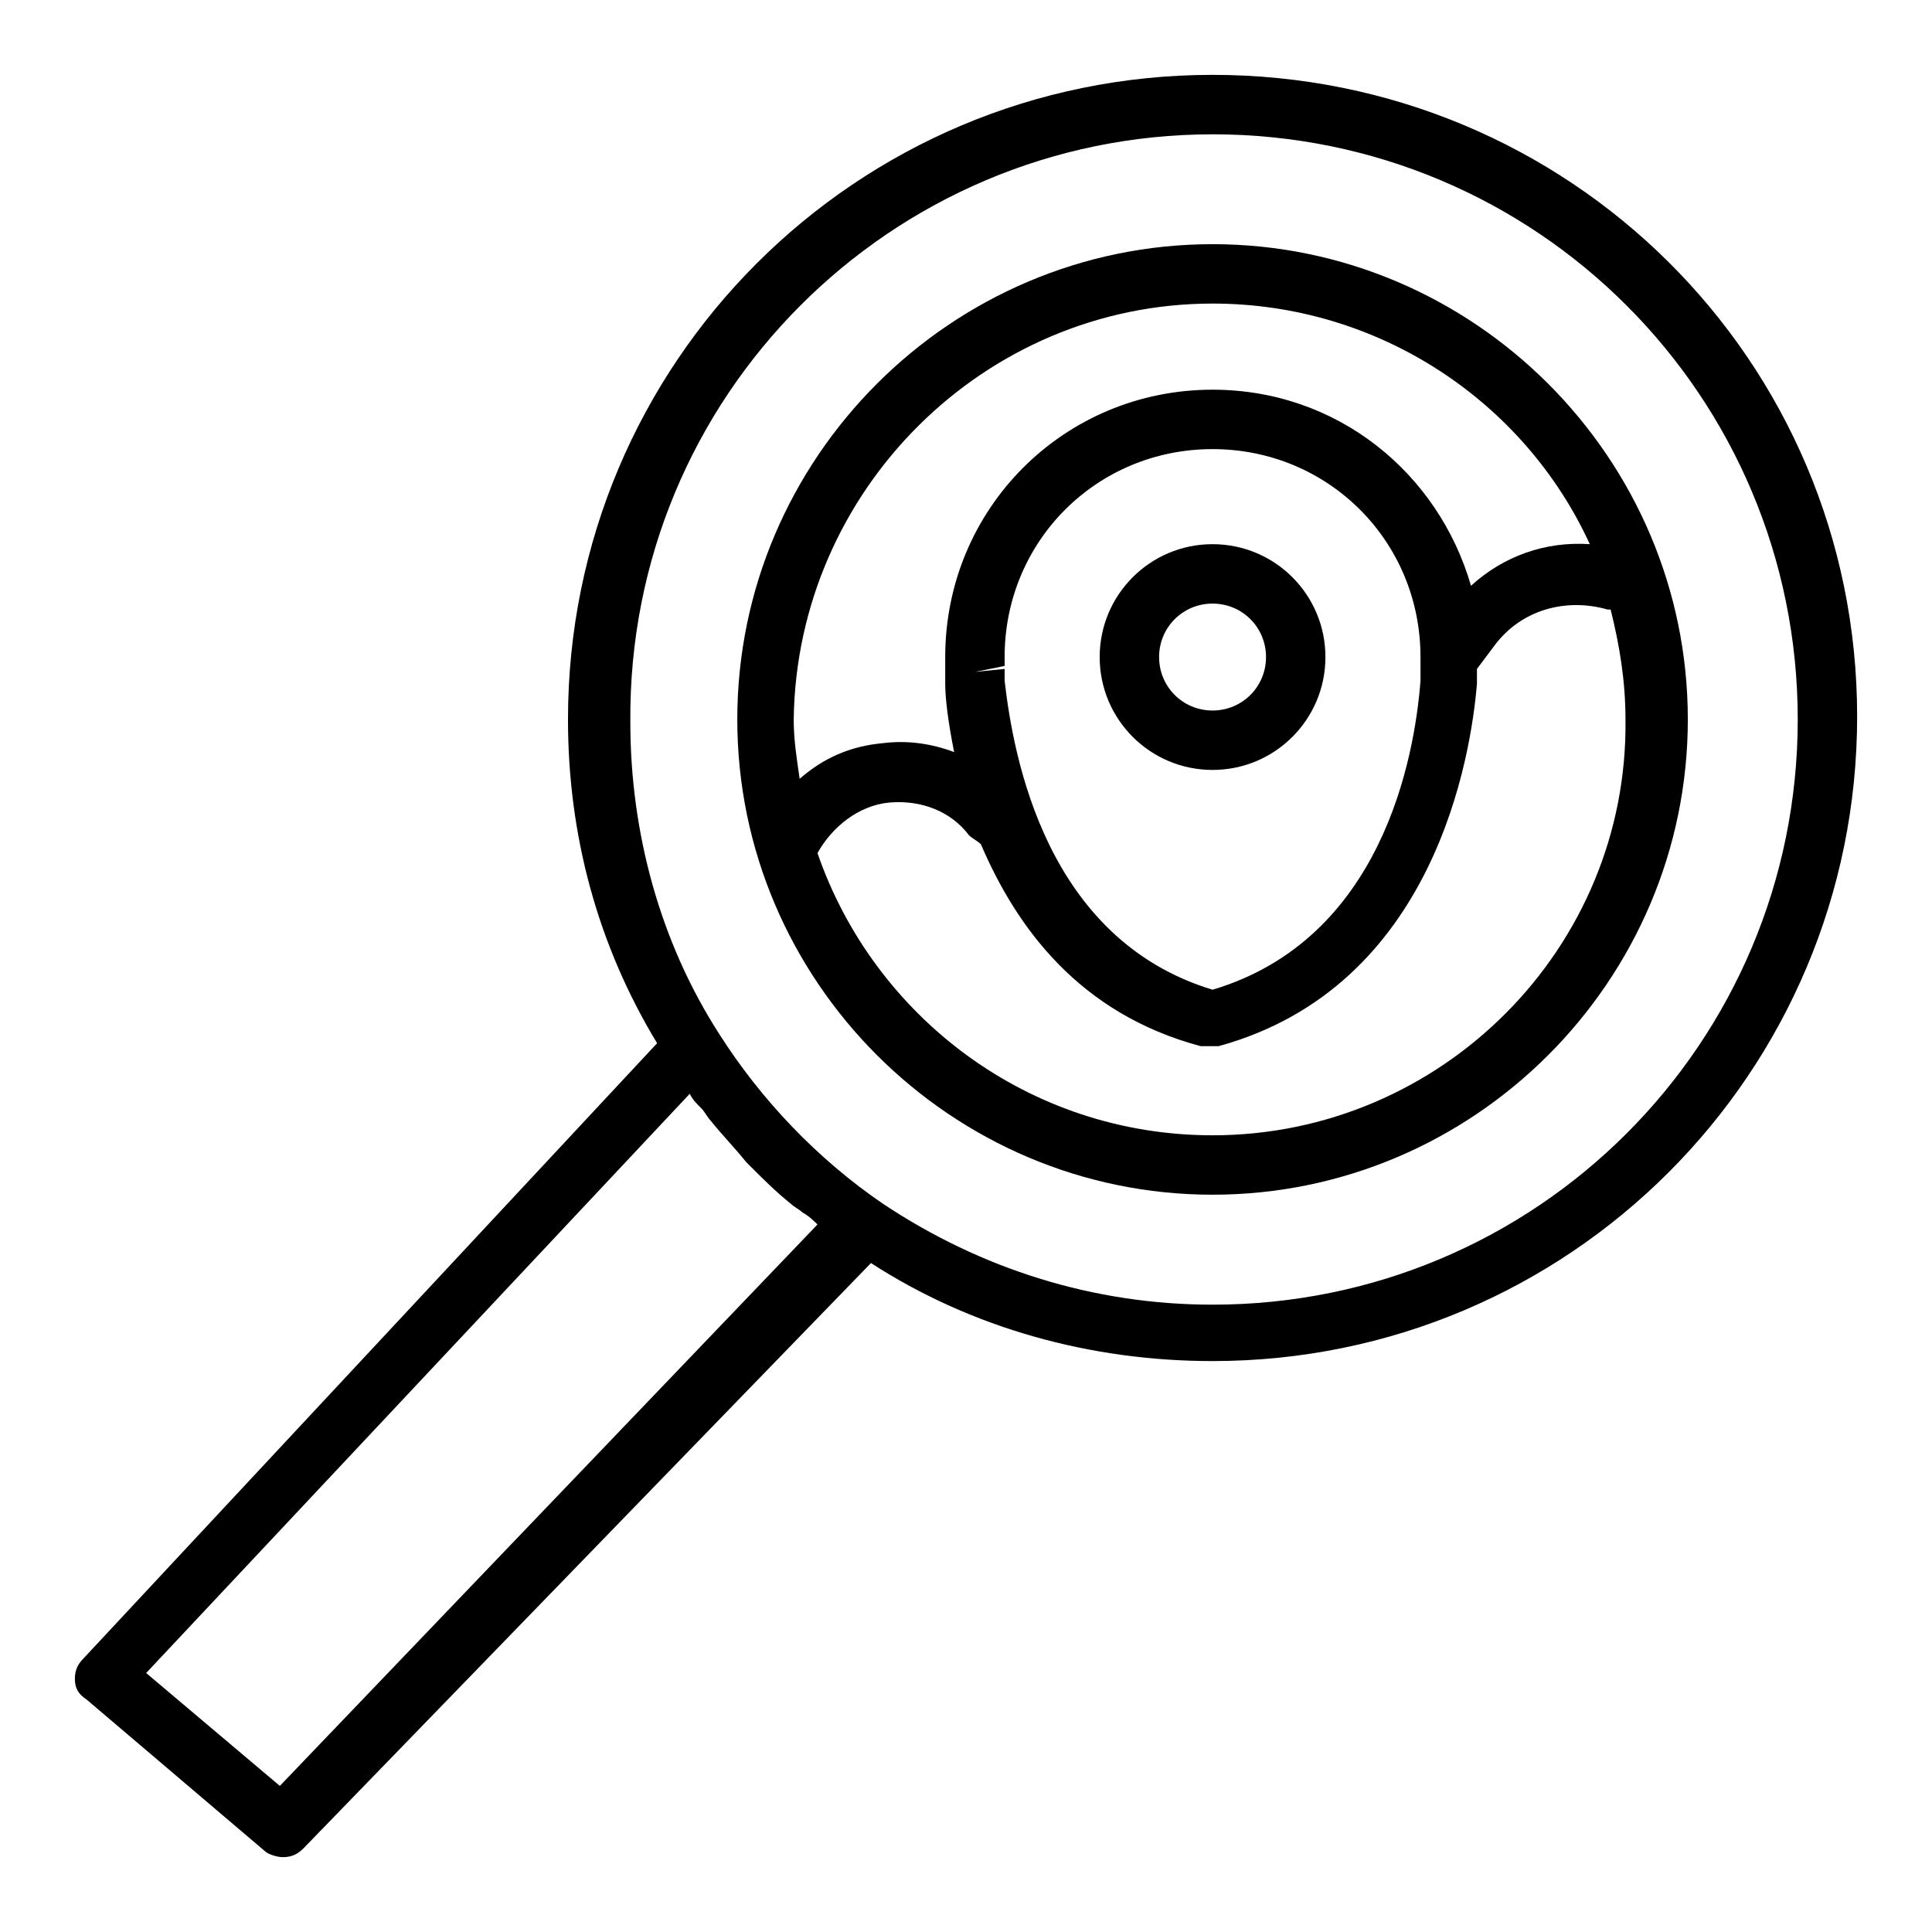
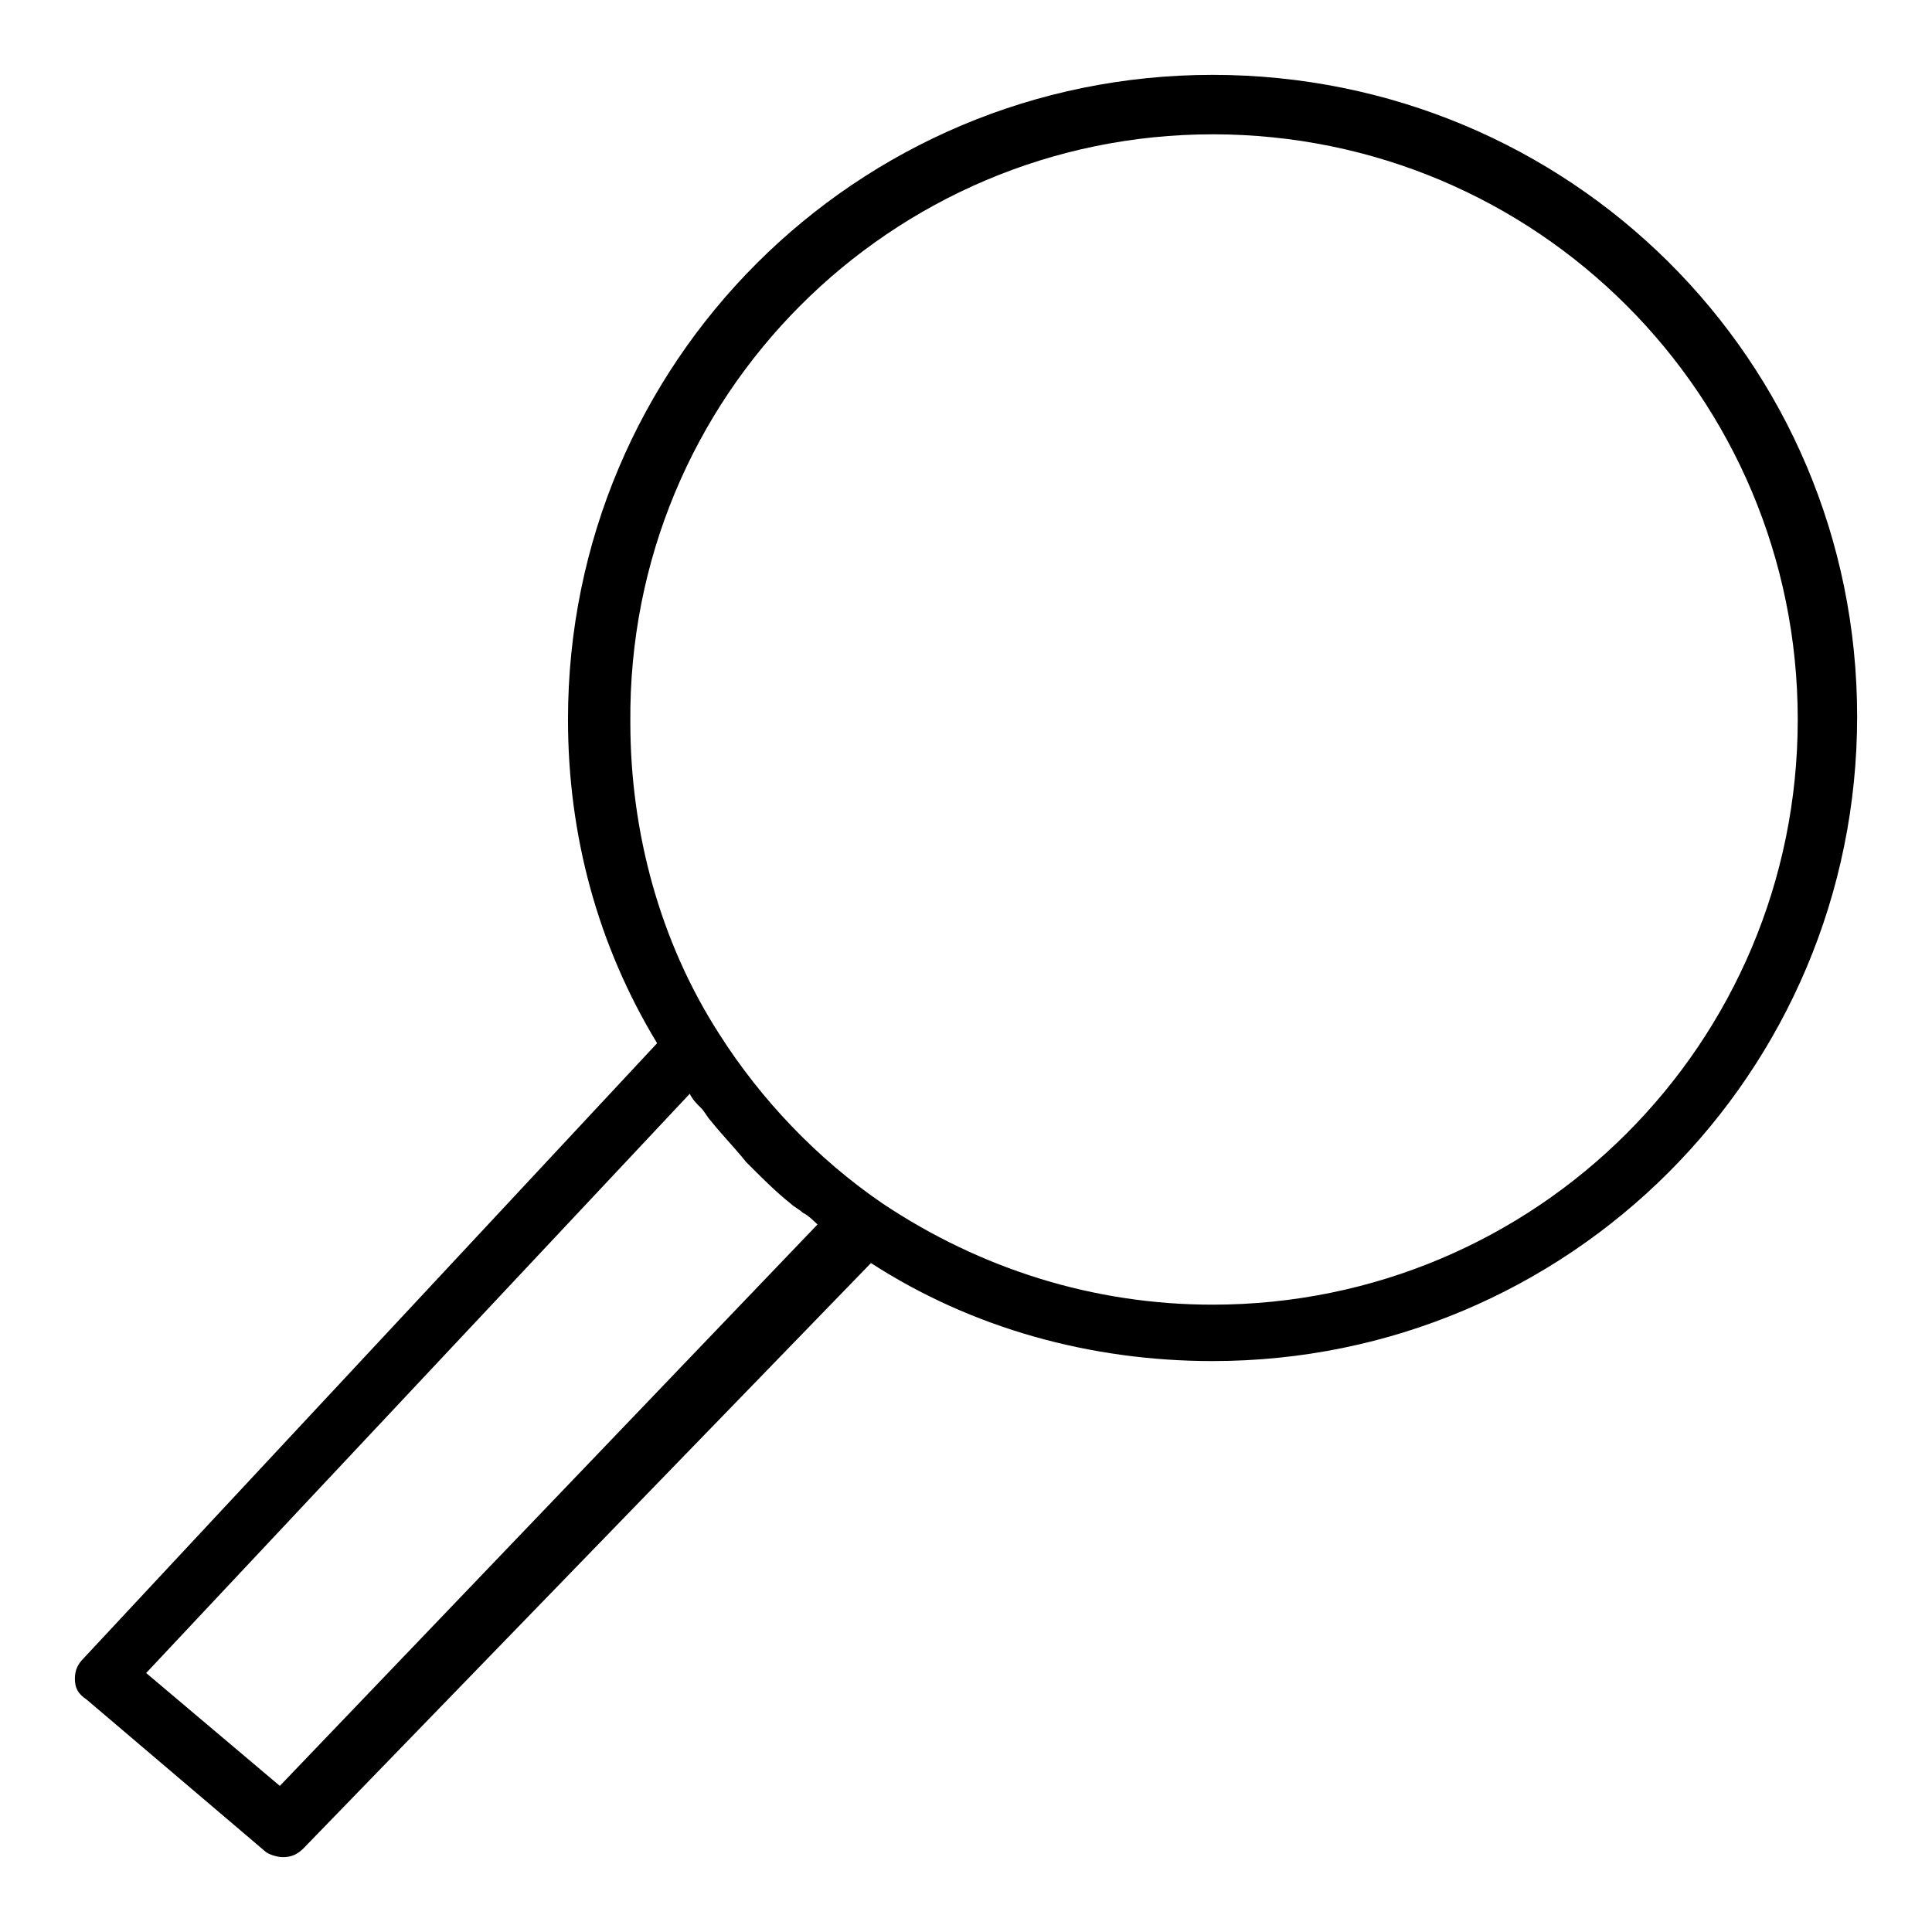
<svg xmlns="http://www.w3.org/2000/svg" fill="#000000" width="800px" height="800px" version="1.1" viewBox="144 144 512 512">
  <g>
    <path d="m214.22 634.59c0.789 0.785 3.148 1.574 4.723 1.574 2.363 0 3.938-0.789 5.512-2.363l150.36-155.08c26.766 17.32 58.254 25.977 90.527 25.977 94.465 0 170.82-76.359 170.82-170.82 0-94.461-76.359-170.04-170.82-170.04-94.465 0-170.82 76.359-170.82 170.82 0 30.699 7.871 59.828 23.617 85.805l-151.93 162.95c-1.574 1.574-2.363 3.148-2.363 5.508 0 2.363 0.789 3.938 3.148 5.512zm251.12-455c85.805 0 155.08 69.273 155.08 155.08 0 85.805-69.273 155.08-155.08 155.08-31.488 0-61.402-9.445-87.379-26.766-17.32-11.809-32.273-27.551-43.297-44.871-15.742-24.402-23.617-53.531-23.617-82.656-0.785-86.59 69.277-155.86 154.29-155.86zm-138.55 254.27c0.789 1.574 1.574 2.363 3.148 3.938 0.789 0.789 1.574 2.363 2.363 3.148 3.148 3.938 6.297 7.086 9.445 11.02 0 0 0.789 0.789 0.789 0.789 3.938 3.938 7.086 7.086 11.02 10.234 0.789 0.789 2.363 1.574 3.148 2.363 1.574 0.789 3.148 2.363 3.938 3.148l-142.48 148.78-35.426-29.914z" />
-     <path d="m465.34 460.61c69.273 0 125.95-56.68 125.95-125.95 0-69.273-56.68-125.95-125.95-125.95-69.273 0-125.95 56.68-125.95 125.95 0 69.273 56.68 125.95 125.95 125.95zm0-15.746c-48.805 0-89.742-31.488-104.7-74.785 3.938-7.086 11.02-12.594 18.895-13.383 8.66-0.789 16.531 2.363 21.254 8.66 0.789 0.789 2.363 1.574 3.148 2.363 9.445 22.043 25.977 44.871 58.254 53.531h2.363 2.363c57.465-15.742 66.914-77.145 68.488-96.039v-3.148-0.789l4.723-6.297c7.086-9.445 18.895-12.594 29.914-9.445h0.789c2.363 9.445 3.938 18.895 3.938 29.125 0.777 60.613-48.816 110.21-109.43 110.21zm-55.105-126.74c0-30.699 24.402-55.105 55.105-55.105 30.699 0 55.105 24.402 55.105 55.105v1.574 1.574 3.148c-1.574 20.469-10.234 68.488-55.105 81.867-44.082-13.383-52.742-61.402-55.105-81.867v-3.148l-7.871 0.789 7.871-1.574zm55.105-93.676c44.082 0 82.656 25.977 99.977 63.762-11.809-0.789-22.828 3.148-31.488 11.02-8.66-29.914-35.426-51.957-68.488-51.957-39.359 0-70.848 31.488-70.848 70.848v3.148 0.789 3.148c0 3.938 0.789 10.234 2.363 18.105-6.297-2.363-12.594-3.148-18.895-2.363-8.66 0.789-15.742 3.938-22.043 9.445-0.789-5.512-1.574-10.234-1.574-15.742 0.789-60.609 50.383-110.2 111-110.2z" />
-     <path d="m465.34 348.04c16.531 0 29.914-13.383 29.914-29.914s-13.383-29.914-29.914-29.914-29.914 13.383-29.914 29.914 13.383 29.914 29.914 29.914zm0-44.082c7.871 0 14.168 6.297 14.168 14.168s-6.297 14.168-14.168 14.168c-7.871 0-14.168-6.297-14.168-14.168s6.297-14.168 14.168-14.168z" />
  </g>
</svg>